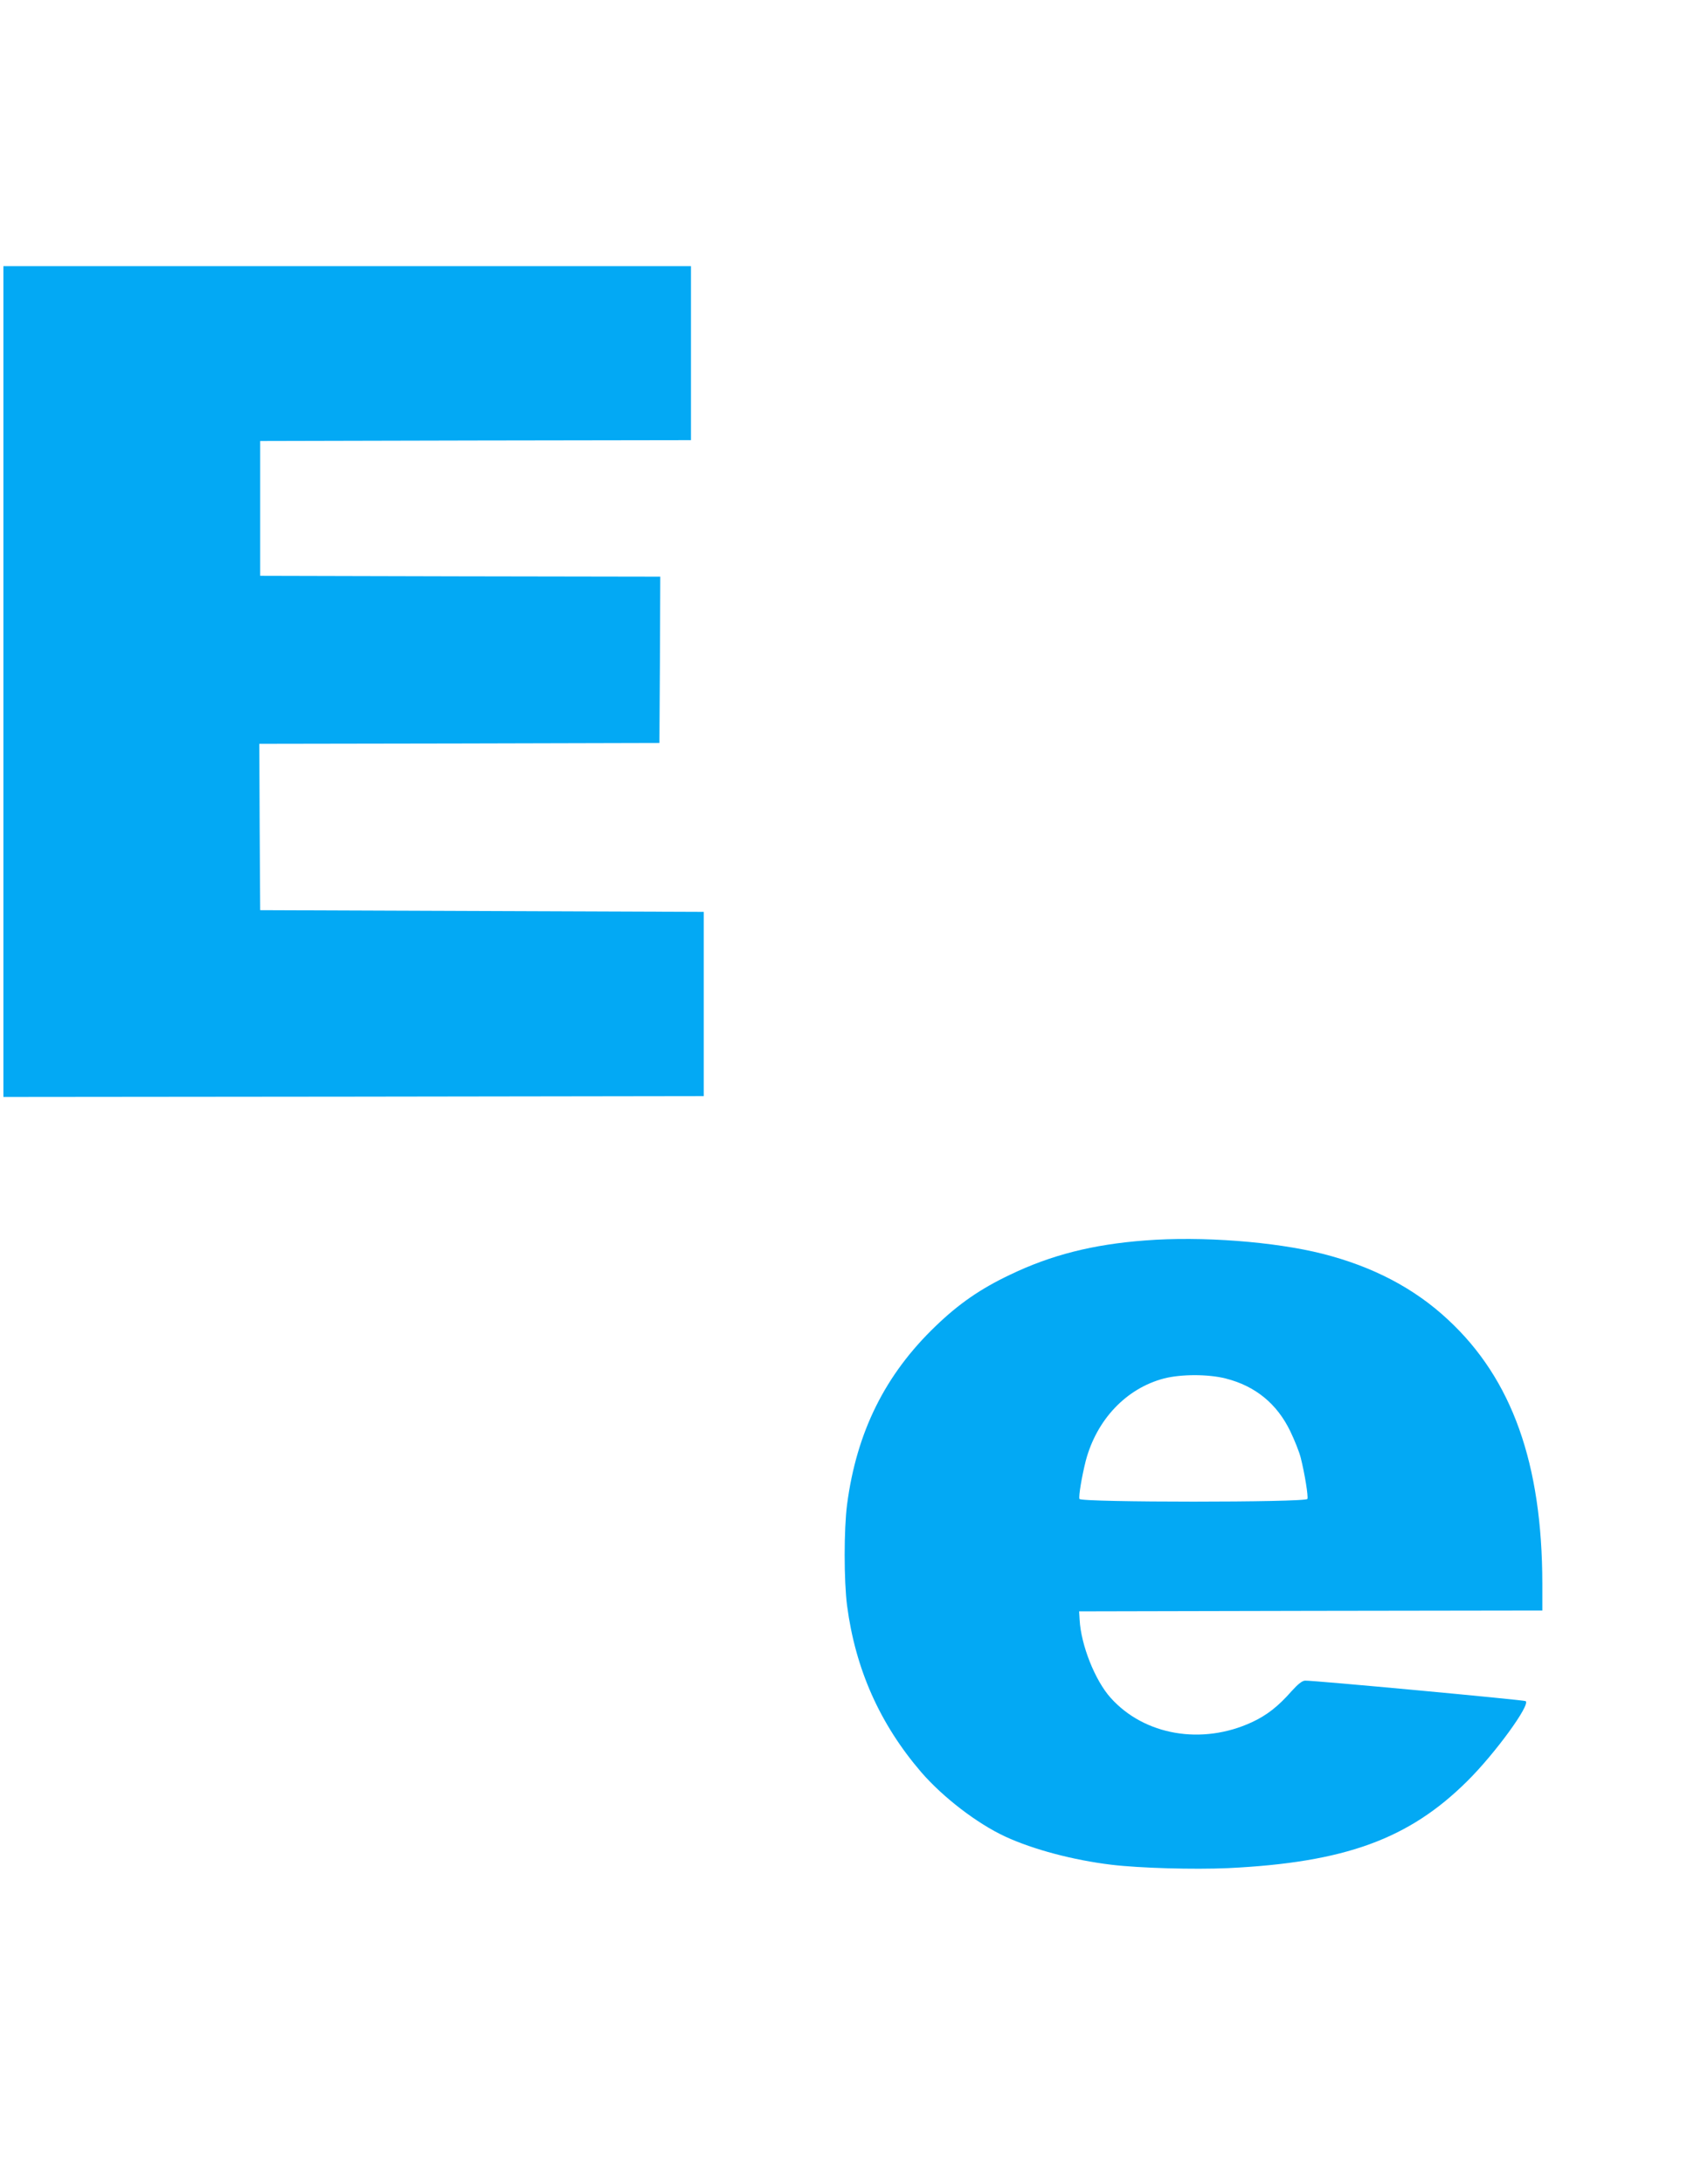
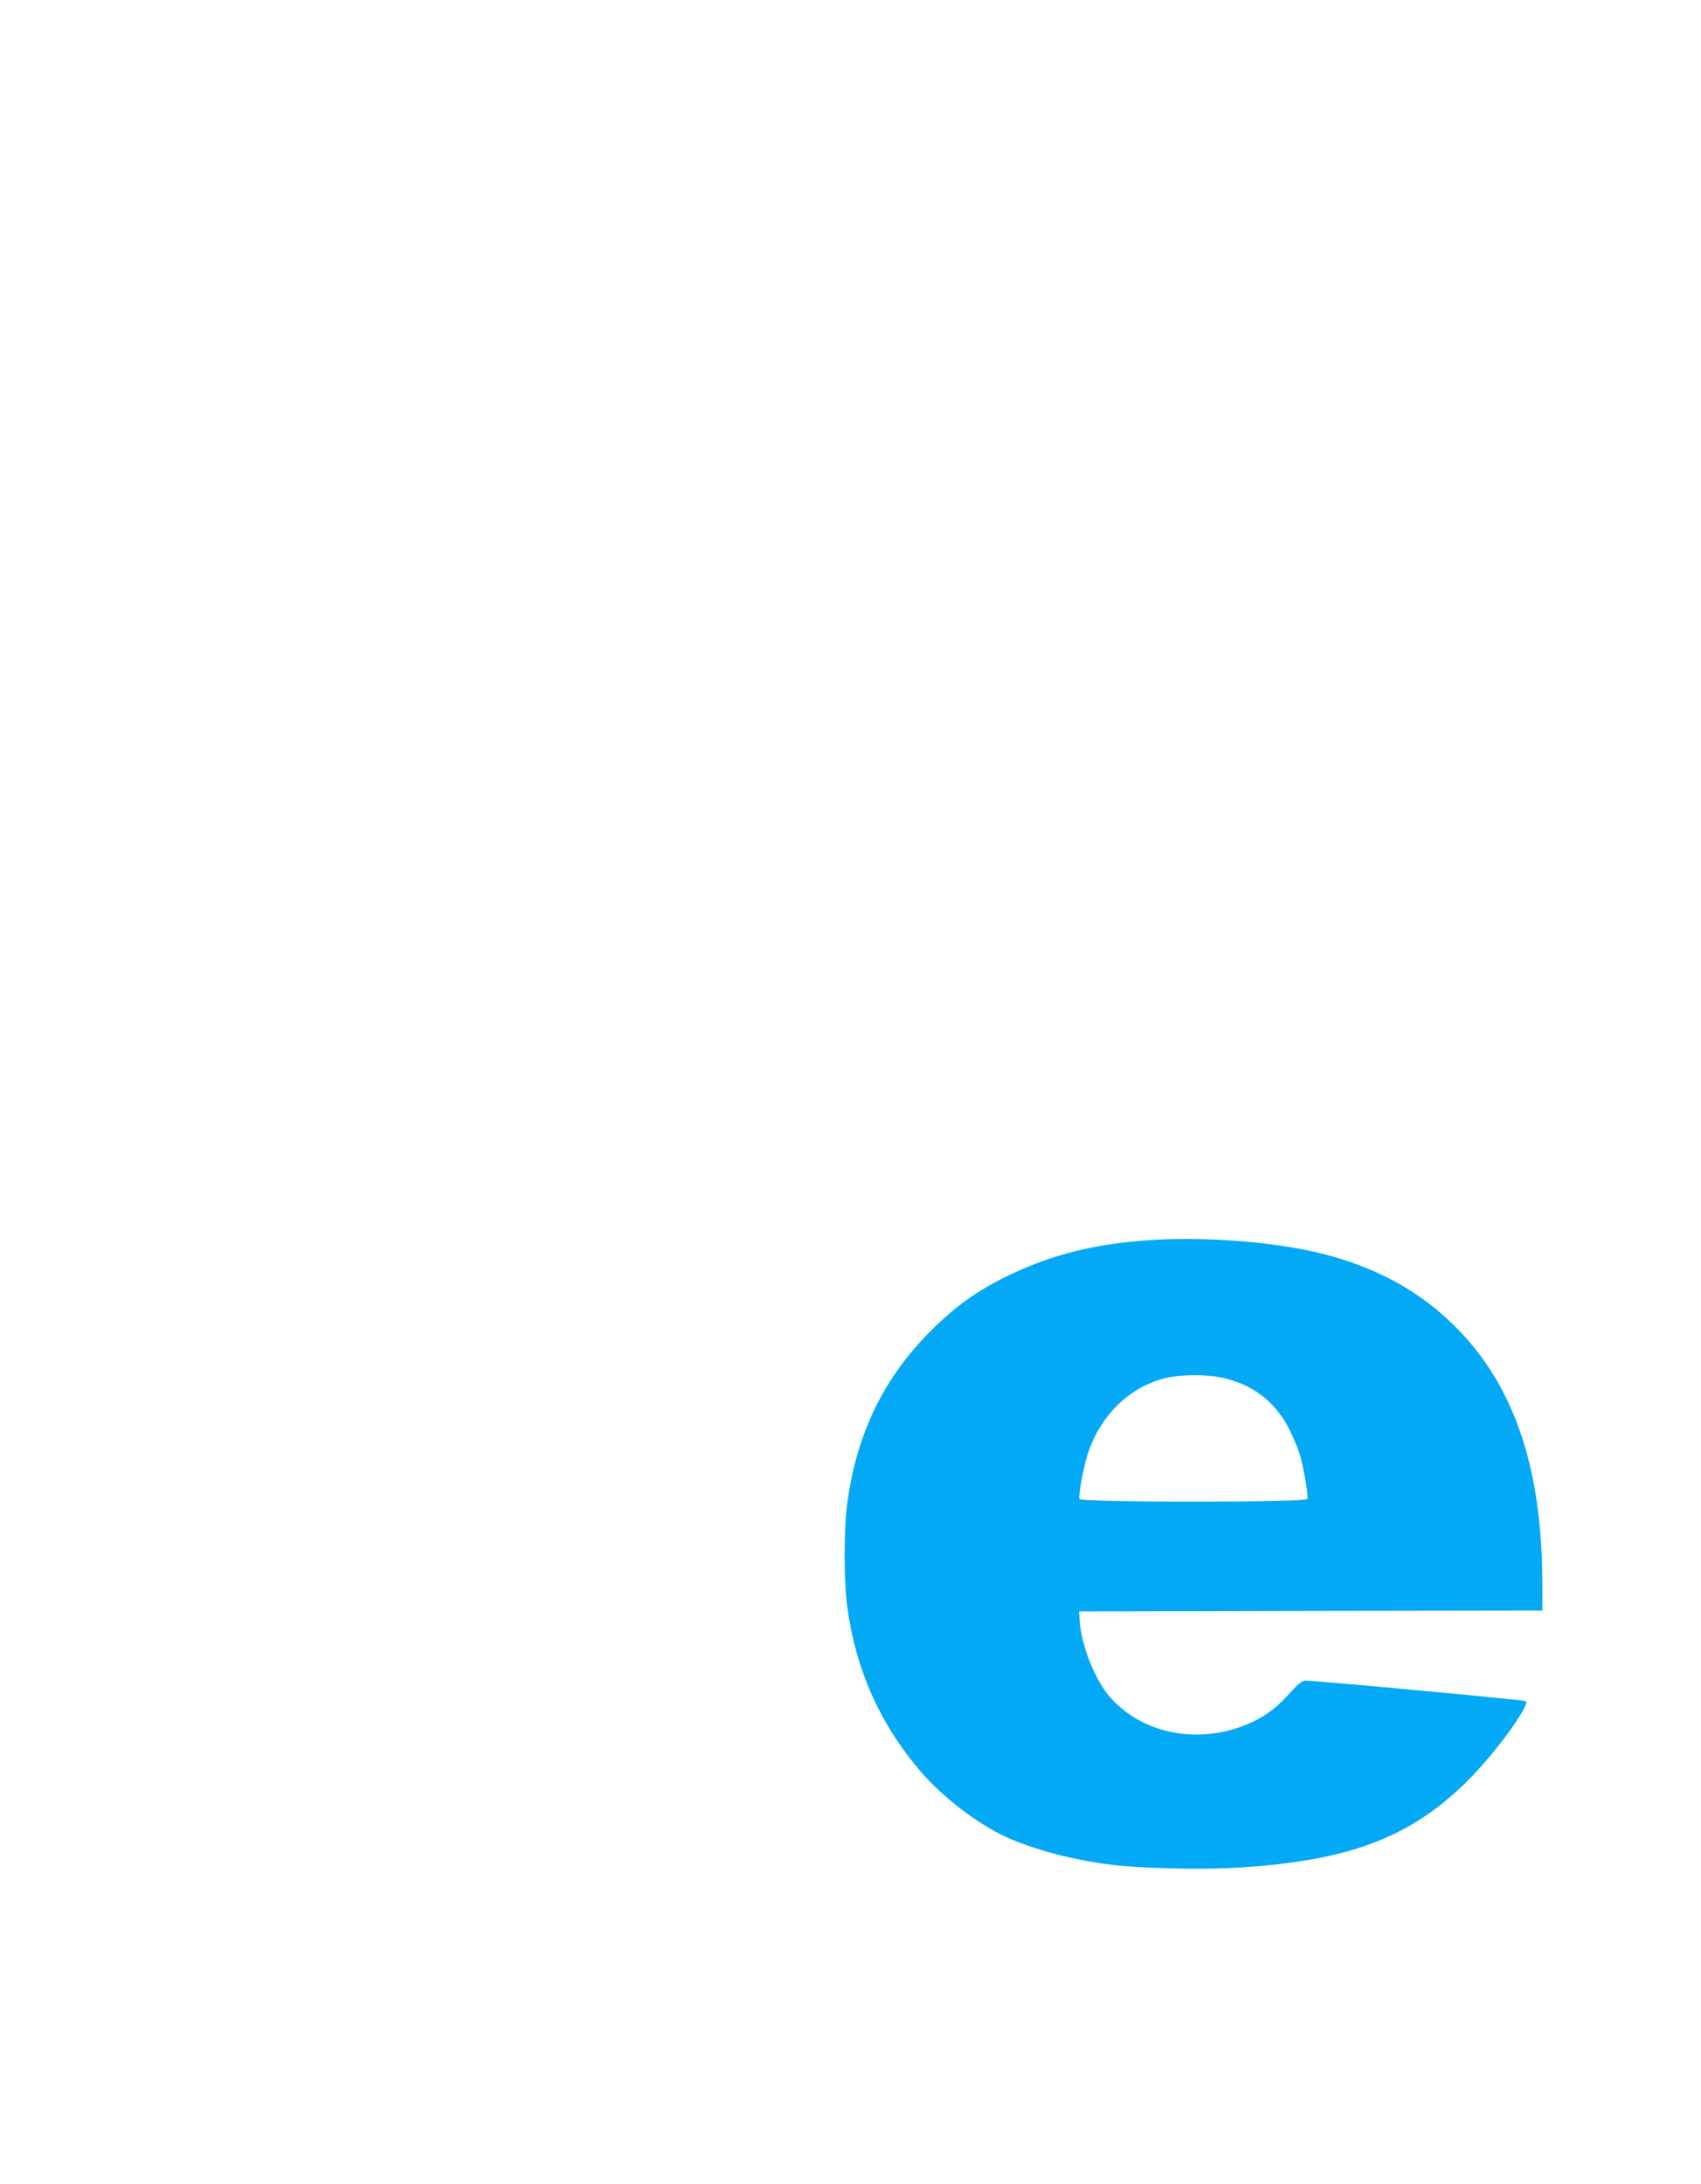
<svg xmlns="http://www.w3.org/2000/svg" version="1.0" width="997pt" height="1280pt" viewBox="0 0 997 1280" preserveAspectRatio="xMidYMid meet">
  <g transform="translate(0,1280) scale(0.1,-0.1)" fill="#03a9f4" stroke="none">
-     <path d="M20 8805 l0 -2435 2053 2 2052 3 0 540 0 540 -1300 5 -1300 5 -3 487 -2 488 1172 2 1173 3 3 487 2 488 -1172 2 -1173 3 0 395 0 395 1263 3 1262 2 0 510 0 510 -2015 0 -2015 0 0 -2435z" />
    <path d="M6711 5529 c-305 -23 -550 -85 -791 -201 -173 -82 -300 -170 -436 -301 -296 -284 -463 -620 -519 -1045 -19 -147 -19 -447 0 -594 49 -372 192 -693 434 -975 127 -147 328 -302 495 -379 163 -75 396 -137 619 -164 165 -20 483 -29 685 -20 684 33 1060 170 1402 510 162 160 373 450 342 469 -12 7 -1248 122 -1292 120 -17 0 -42 -20 -80 -62 -78 -89 -146 -142 -233 -182 -292 -135 -630 -77 -827 143 -92 102 -174 310 -182 457 l-3 50 1358 3 1357 2 0 158 c-1 703 -177 1198 -552 1546 -198 185 -441 312 -736 387 -281 71 -710 104 -1041 78z m473 -809 c174 -44 301 -148 379 -310 25 -52 53 -122 61 -155 23 -91 45 -226 39 -241 -8 -21 -1328 -21 -1336 0 -6 15 14 133 37 224 64 241 237 424 458 482 101 26 259 26 362 0z" />
  </g>
</svg>